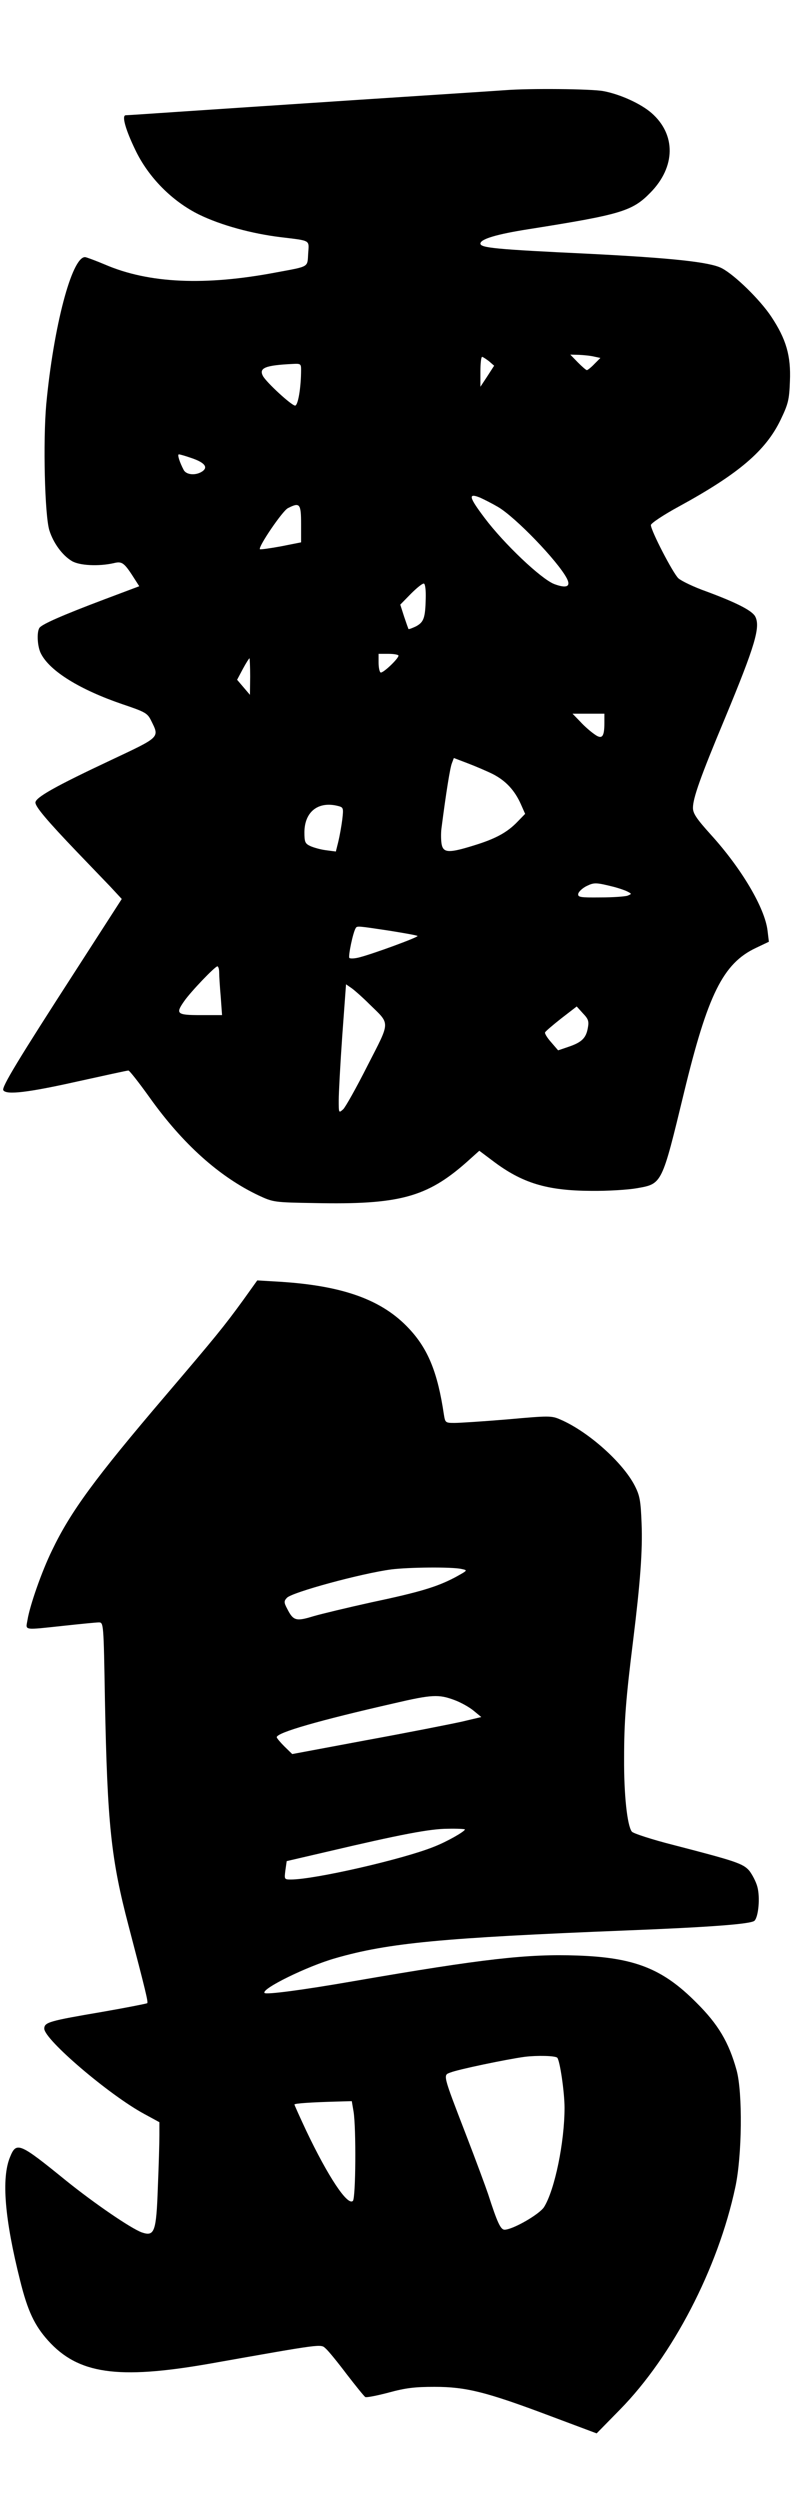
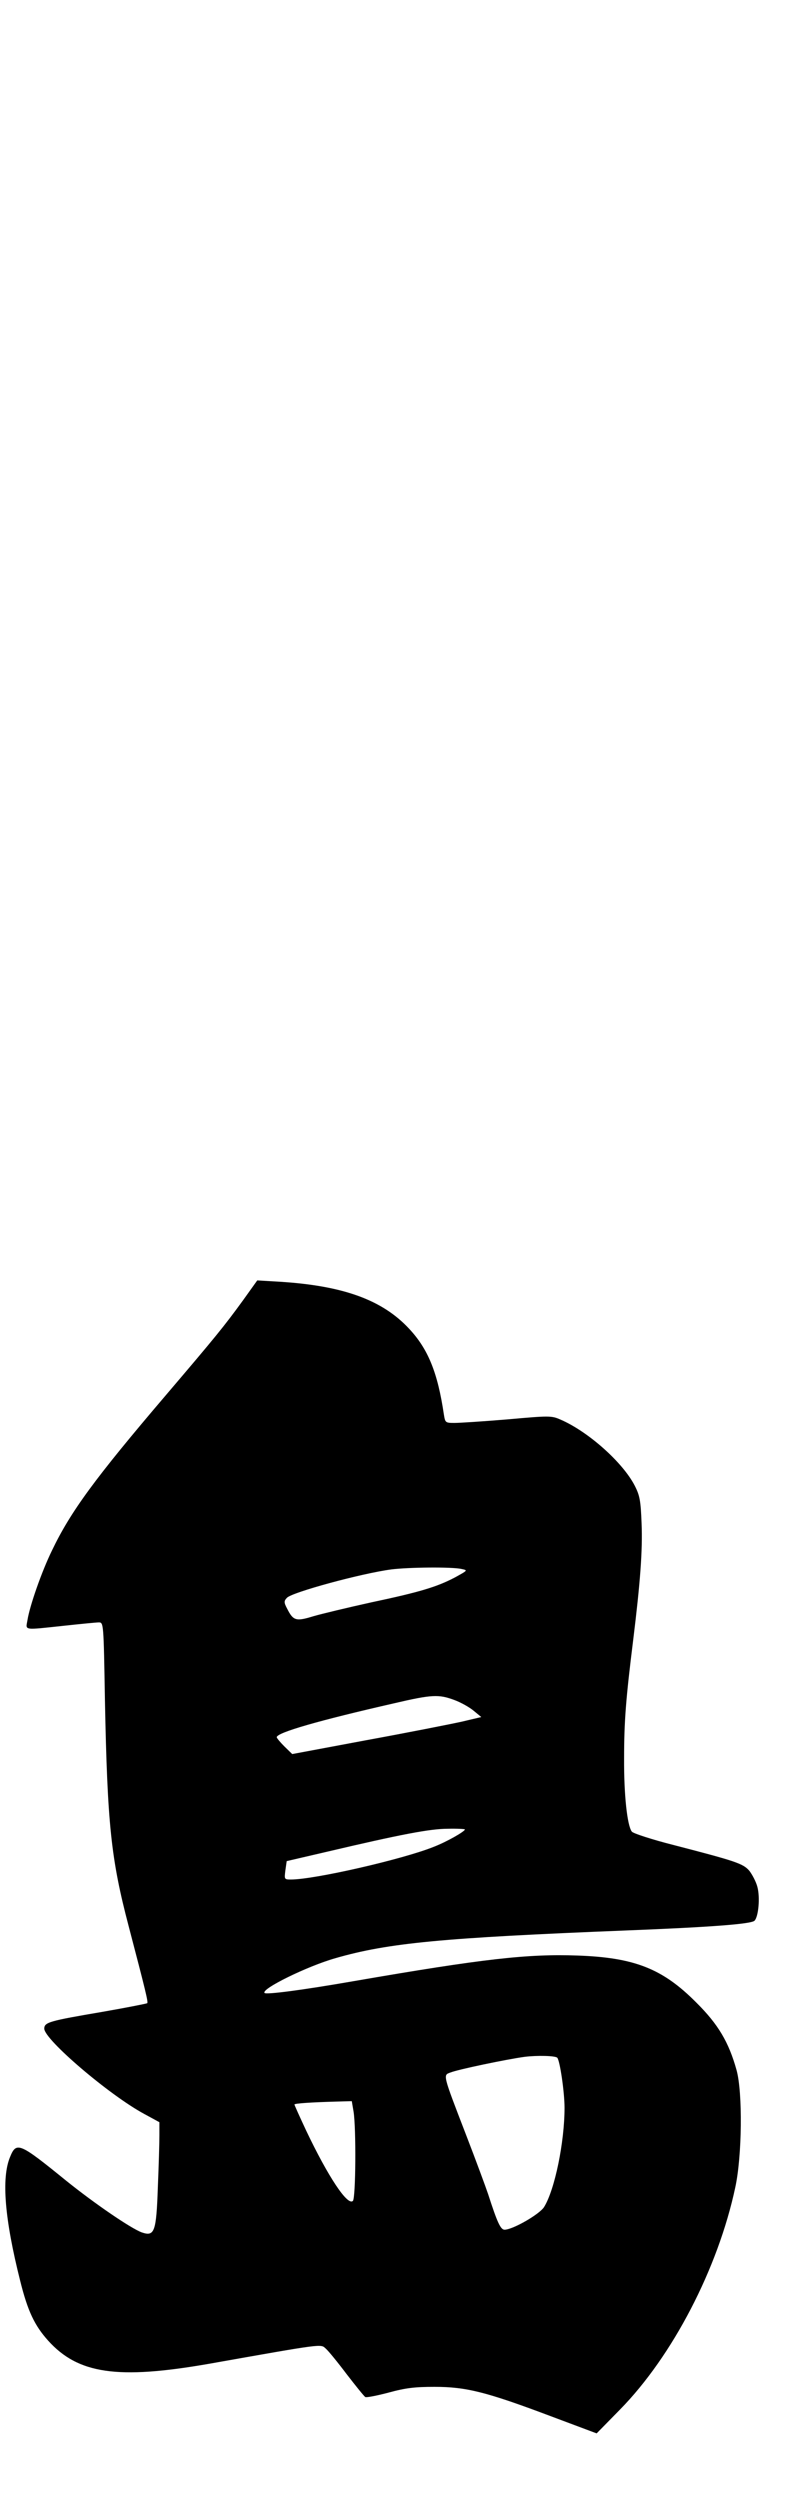
<svg xmlns="http://www.w3.org/2000/svg" version="1.0" width="270pt" height="846pt" viewBox="0 0 360 1128" preserveAspectRatio="xMidYMid meet">
  <g transform="translate(0,1128) scale(0.1,-0.1)" fill="#000000" stroke="none">
-     <path d="M2280 10873 c-25 -2 -319 -21 -655 -43 -335 -22 -708 -47 -828 -55 -119 -8 -222 -15 -229 -15 -19 0 -2 -63 43 -156 59 -124 167 -233 290 -293 97 -47 235 -85 366 -101 139 -17 129 -11 125 -74 -4 -63 7 -57 -144 -85 -321 -61 -575 -50 -773 35 -45 19 -86 34 -91 34 -60 0 -142 -314 -175 -663 -15 -167 -7 -503 14 -570 18 -57 58 -112 101 -138 34 -21 122 -25 189 -10 40 10 48 3 100 -79 l16 -25 -157 -59 c-191 -72 -284 -113 -294 -129 -13 -20 -9 -86 7 -116 40 -79 176 -163 370 -229 101 -34 111 -40 127 -72 39 -79 45 -73 -182 -180 -249 -117 -340 -168 -340 -191 0 -19 52 -81 189 -224 53 -55 120 -125 149 -155 l52 -56 -205 -318 c-263 -407 -339 -532 -330 -545 13 -22 113 -10 332 39 123 27 227 50 233 50 5 0 48 -55 96 -122 149 -209 315 -358 493 -442 65 -30 68 -31 252 -34 381 -8 507 26 686 184 l58 52 60 -45 c133 -101 245 -135 445 -136 74 -1 168 5 207 12 114 20 112 16 213 433 107 441 176 581 324 651 l59 28 -6 50 c-12 102 -117 280 -256 433 -65 72 -81 96 -81 121 0 44 34 140 144 403 137 330 162 414 137 461 -15 27 -87 63 -219 112 -57 20 -115 48 -128 60 -25 24 -124 215 -124 240 0 8 57 46 127 84 271 148 392 252 459 391 34 71 39 89 42 174 5 115 -17 190 -84 291 -51 77 -166 189 -224 219 -54 28 -226 46 -600 65 -424 20 -490 27 -490 46 0 20 71 42 218 65 417 66 468 81 550 165 114 116 116 262 5 359 -48 42 -142 85 -218 99 -53 10 -334 13 -445 4z m404 -1202 l28 -6 -27 -27 c-15 -16 -31 -28 -34 -28 -4 0 -22 16 -41 35 l-34 35 40 -1 c21 -1 52 -4 68 -8z m-475 -21 l23 -20 -31 -48 -31 -47 0 68 c0 37 3 67 8 67 4 -1 18 -10 31 -20z m-849 -37 c0 -83 -14 -163 -27 -163 -16 0 -129 104 -145 133 -20 37 10 49 135 55 34 2 37 0 37 -25z m-497 -399 c60 -20 78 -41 52 -60 -28 -20 -72 -18 -85 5 -19 36 -30 71 -22 71 5 0 29 -7 55 -16z m1386 -221 c79 -46 270 -244 311 -322 20 -38 -1 -47 -57 -26 -59 23 -226 181 -314 298 -71 94 -76 114 -21 92 20 -9 57 -28 81 -42z m-889 -77 l0 -83 -91 -18 c-49 -9 -92 -15 -95 -13 -9 10 102 173 126 185 54 28 60 21 60 -71z m563 -336 c-2 -89 -9 -107 -44 -126 -17 -8 -32 -14 -34 -12 -1 2 -10 27 -20 57 l-17 53 48 49 c27 27 53 48 59 46 6 -3 9 -31 8 -67z m-123 -258 c0 -14 -72 -82 -81 -76 -5 3 -9 23 -9 45 l0 39 45 0 c25 0 45 -4 45 -8z m-670 -94 l-1 -83 -29 34 -29 34 26 49 c14 26 28 48 30 48 1 0 3 -37 3 -82z m1600 -210 c0 -64 -11 -76 -46 -50 -16 11 -45 36 -63 56 l-35 36 72 0 72 0 0 -42z m-503 -231 c58 -30 98 -73 126 -136 l19 -43 -34 -35 c-46 -48 -98 -77 -196 -107 -112 -35 -139 -35 -147 4 -3 16 -4 48 -1 72 21 163 39 274 47 294 l9 24 63 -24 c34 -13 86 -35 114 -49z m-698 -144 c22 -6 23 -9 17 -61 -4 -31 -12 -75 -18 -100 l-11 -44 -45 6 c-24 3 -56 12 -71 19 -23 11 -26 18 -26 63 1 93 64 141 154 117z m1246 -365 c22 -6 49 -15 60 -21 19 -10 19 -10 0 -18 -11 -4 -66 -8 -123 -8 -93 -1 -103 1 -100 17 2 9 19 25 37 34 35 17 42 17 126 -4z m-1017 -197 c68 -11 126 -21 128 -24 5 -5 -196 -79 -261 -96 -22 -6 -43 -7 -47 -3 -6 6 16 115 29 135 6 10 11 9 151 -12z m-768 -188 c0 -16 3 -65 7 -110 l6 -83 -97 0 c-108 0 -114 6 -74 63 29 42 139 157 150 157 4 0 8 -12 8 -27z m678 -143 c96 -94 97 -73 -8 -278 -50 -99 -100 -188 -110 -197 -20 -18 -20 -17 -20 41 0 32 7 163 16 291 l17 232 26 -18 c15 -11 50 -42 79 -71z m987 -109 c-8 -45 -28 -64 -87 -84 l-47 -16 -31 36 c-17 19 -30 39 -28 45 2 5 35 33 73 63 l70 54 28 -31 c25 -26 28 -36 22 -67z" />
    <path d="M1099 5415 c-88 -121 -125 -166 -350 -430 -321 -376 -430 -525 -514 -700 -47 -96 -101 -251 -111 -315 -8 -47 -22 -45 166 -25 74 8 145 15 156 15 22 0 22 -1 28 -352 11 -557 27 -714 107 -1018 77 -294 89 -343 84 -348 -2 -2 -93 -20 -202 -39 -241 -41 -263 -47 -263 -76 0 -49 294 -300 452 -385 l68 -37 0 -60 c0 -33 -3 -138 -7 -233 -7 -203 -15 -224 -73 -204 -49 18 -213 130 -341 233 -212 172 -225 178 -254 106 -39 -95 -24 -279 46 -557 34 -137 65 -202 126 -270 136 -151 314 -177 727 -105 520 92 504 90 527 69 12 -10 55 -63 95 -116 41 -53 78 -99 84 -103 5 -3 52 6 105 20 77 21 118 26 208 26 142 0 234 -23 521 -131 l211 -79 105 107 c238 242 443 637 521 1002 31 141 34 429 6 530 -35 126 -83 207 -182 305 -152 153 -279 203 -537 212 -223 8 -423 -14 -1013 -116 -230 -40 -392 -61 -400 -53 -17 18 193 121 320 157 239 69 483 92 1310 125 383 15 568 29 583 44 18 18 26 105 13 153 -6 23 -23 55 -36 72 -28 33 -62 44 -340 116 -99 25 -185 53 -191 61 -21 27 -36 167 -35 330 0 168 8 269 41 534 32 260 43 404 38 527 -4 103 -8 125 -31 170 -54 105 -210 244 -335 298 -41 18 -50 18 -240 1 -108 -9 -216 -16 -239 -16 -41 0 -42 1 -48 38 -28 189 -71 295 -157 387 -121 130 -297 194 -584 212 l-102 6 -63 -88z m986 -1214 c29 -6 28 -6 -30 -38 -82 -43 -158 -66 -380 -113 -104 -23 -221 -51 -259 -62 -78 -24 -91 -21 -118 32 -16 30 -16 36 -2 51 23 25 336 110 471 128 79 10 275 12 318 2z m-33 -591 c30 -11 69 -33 88 -49 l34 -28 -89 -21 c-50 -11 -242 -49 -428 -83 l-337 -63 -35 34 c-19 19 -35 38 -35 42 0 21 192 76 530 153 171 40 202 41 272 15z m48 -584 c0 -9 -82 -56 -142 -79 -140 -56 -537 -147 -644 -147 -30 0 -30 1 -25 41 l6 42 185 43 c328 77 462 103 543 103 42 1 77 -1 77 -3z m417 -1030 c12 -12 33 -156 33 -226 0 -155 -44 -369 -92 -447 -20 -33 -142 -103 -179 -103 -18 0 -33 33 -74 160 -10 30 -55 152 -101 271 -105 272 -103 266 -70 278 34 14 255 60 336 71 57 7 138 5 147 -4z m-920 -243 c12 -74 10 -390 -3 -403 -24 -24 -113 111 -211 317 -29 62 -53 115 -53 118 0 5 80 10 187 13 l72 2 8 -47z" />
  </g>
</svg>